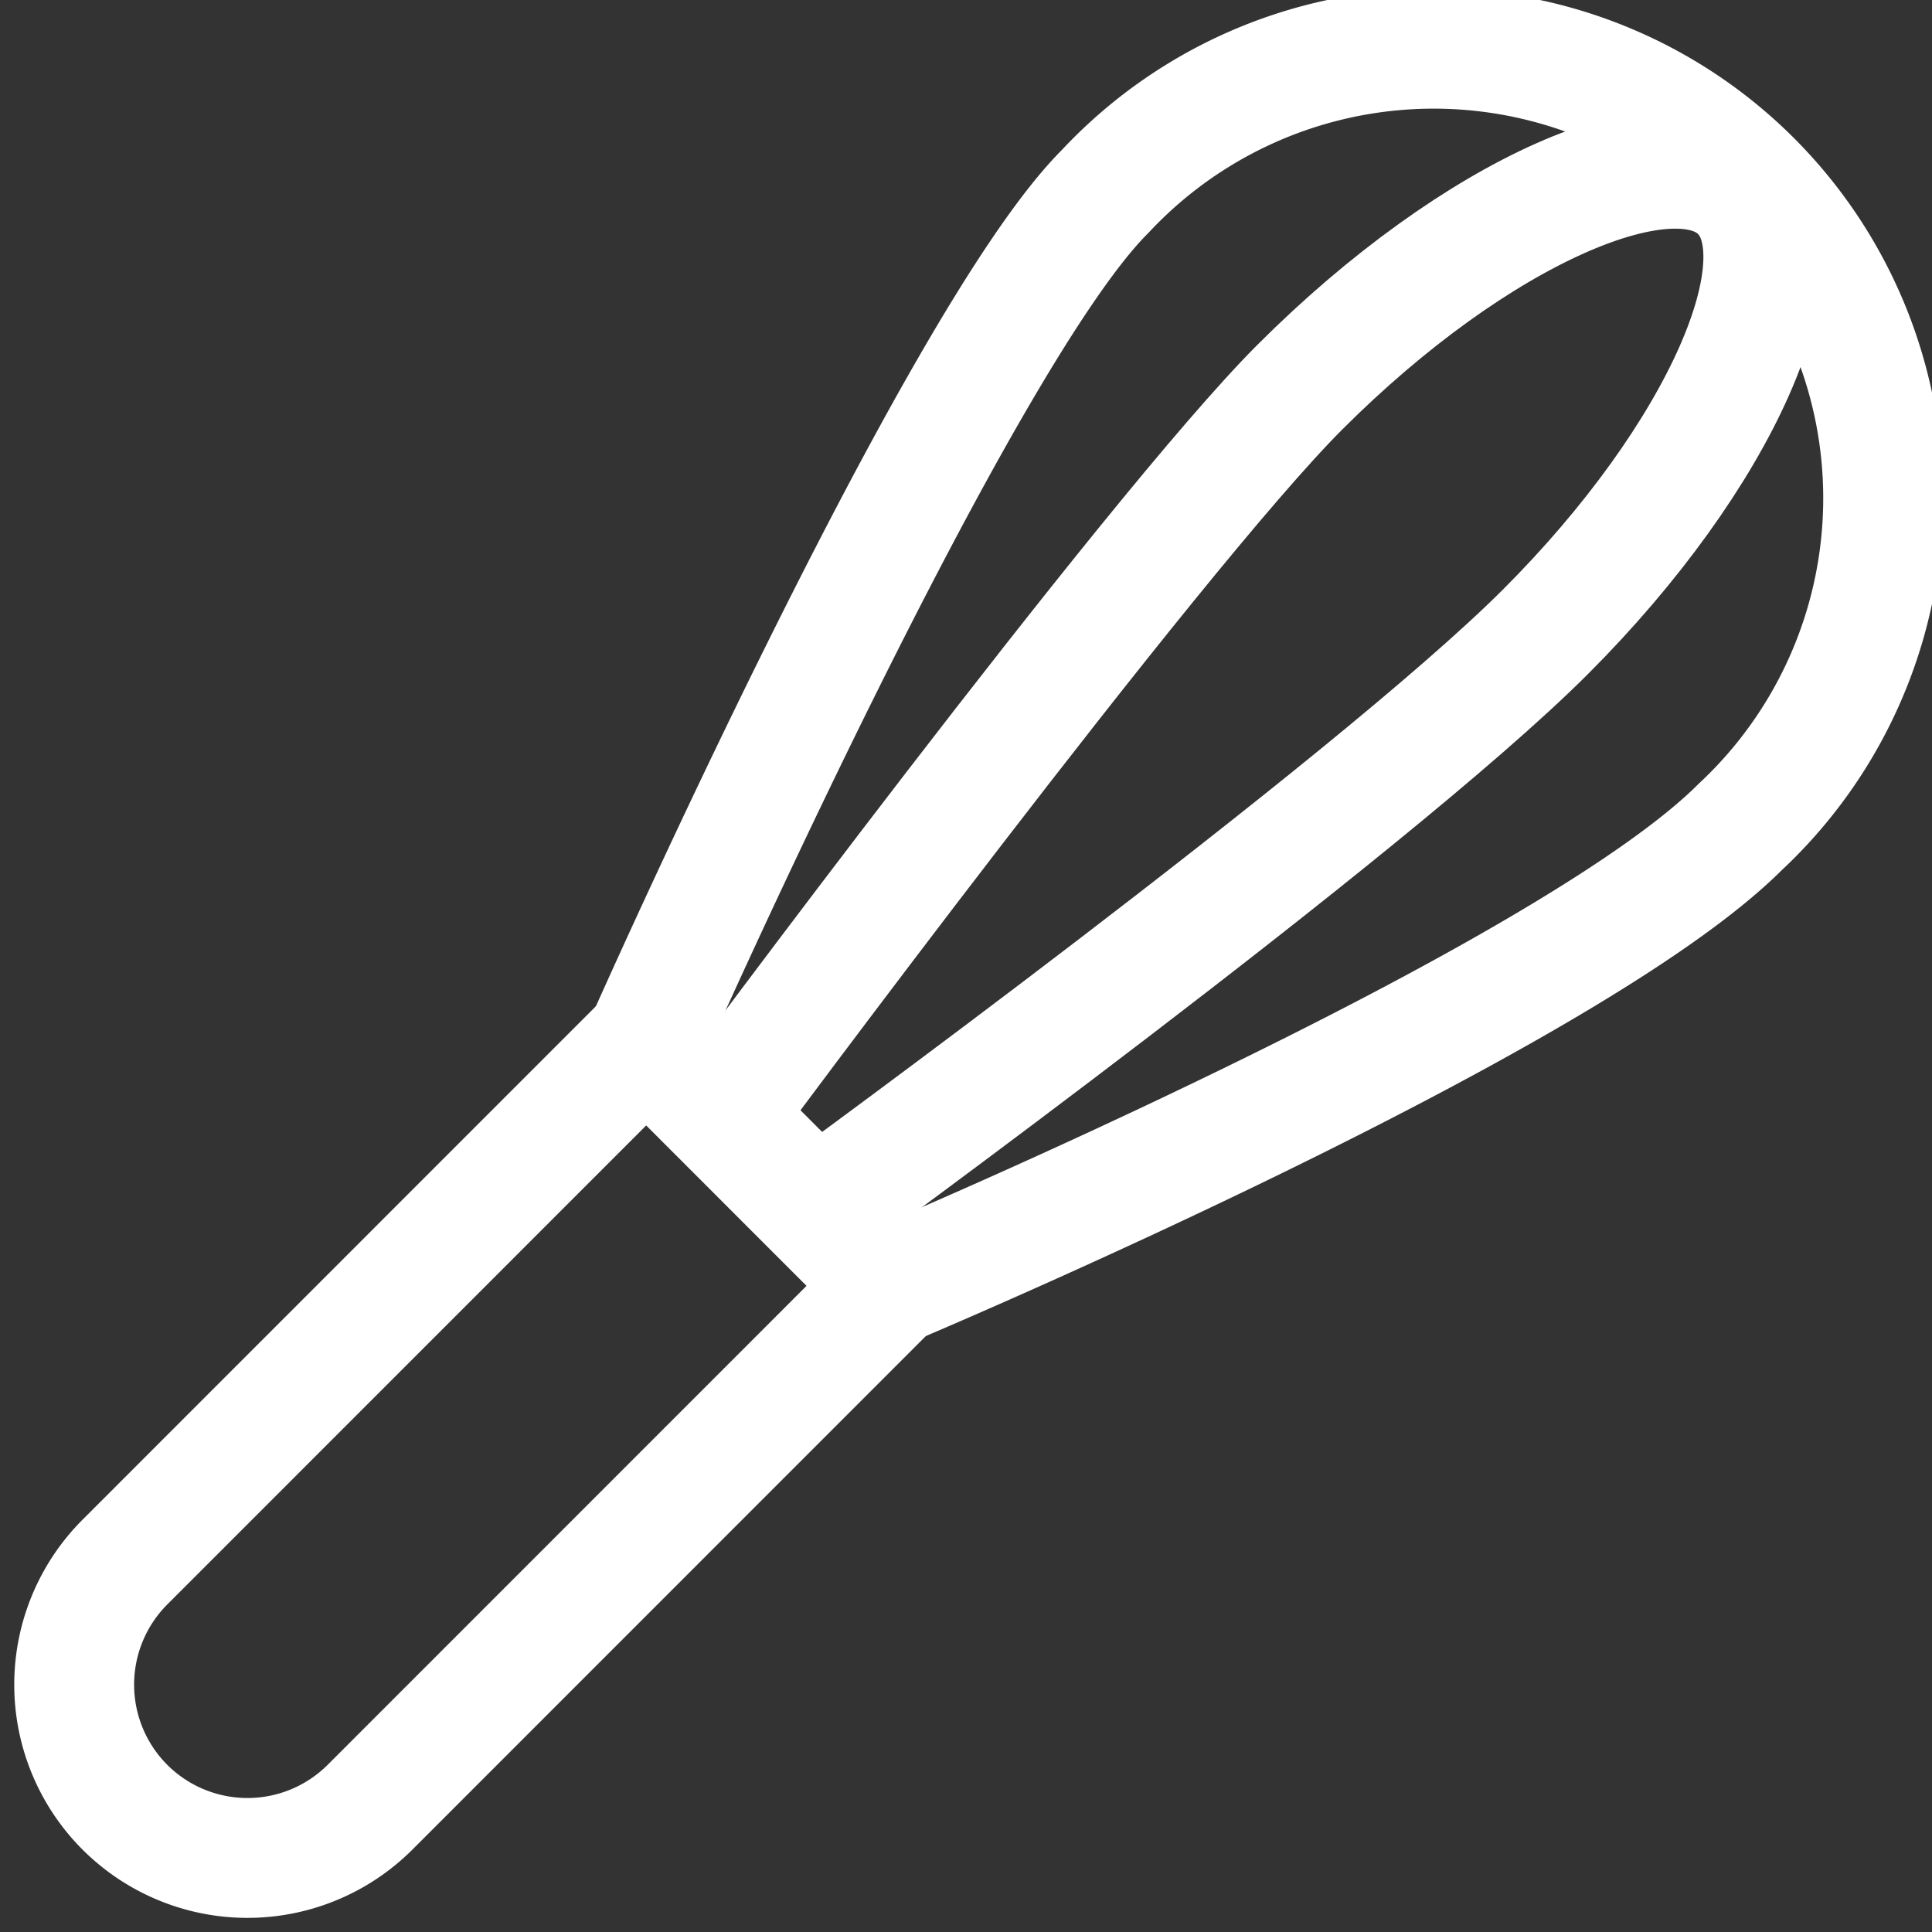
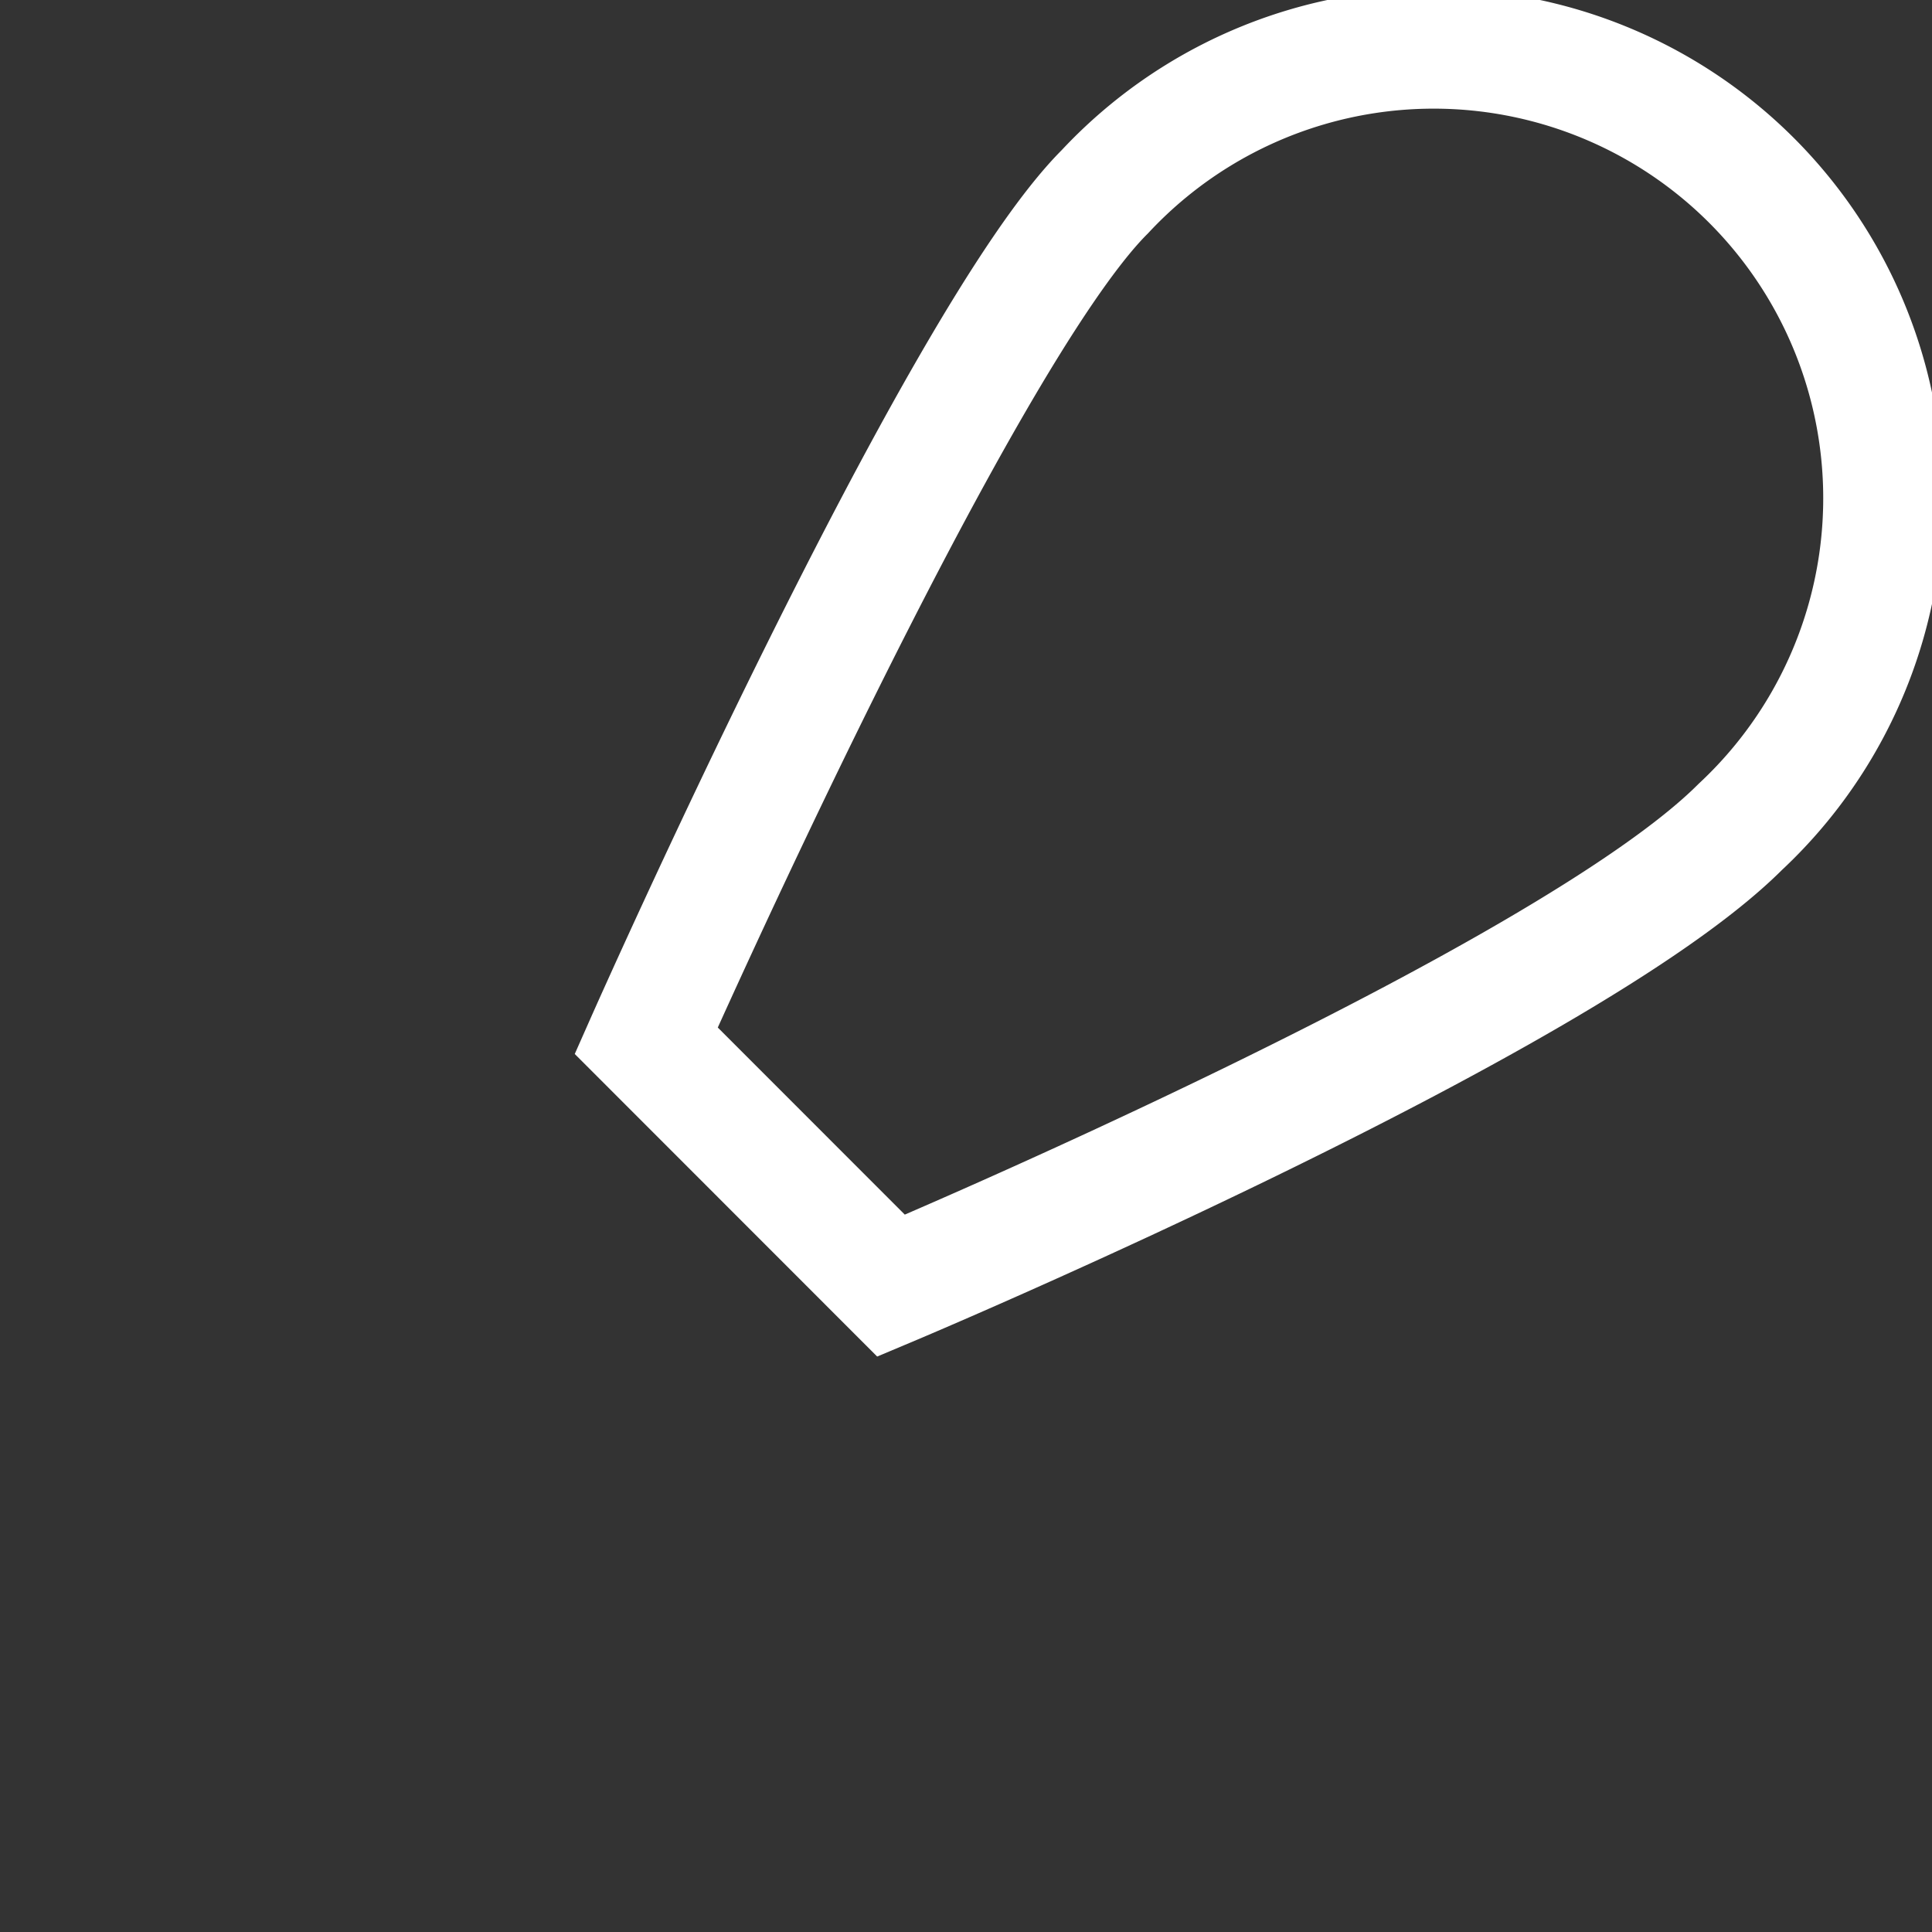
<svg xmlns="http://www.w3.org/2000/svg" width="16.118" height="16.118" viewBox="0 0 16.118 16.118">
  <rect x="0" y="0" width="16.118" height="16.118" fill="#333333" stroke="none" />
  <g id="whisk" transform="translate(-0.382 -0.5)">
-     <path id="Path_48523" data-name="Path 48523" d="M7.818,15.045,3.469,19.395a1.447,1.447,0,0,1-2.045,0h0a1.447,1.447,0,0,1,0-2.045L5.773,13" transform="translate(0 -3.818)" fill="none" stroke="#fff" stroke-miterlimit="10" stroke-width="1" />
    <path id="Path_48524" data-name="Path 48524" d="M8,9.182S10.591,3.333,11.826,2.1a3.75,3.75,0,1,1,5.3,5.3c-1.465,1.464-7.083,3.826-7.083,3.826Z" transform="translate(-2.227)" fill="none" stroke="#fff" stroke-linecap="square" stroke-miterlimit="10" stroke-width="1" />
-     <path id="Path_48525" data-name="Path 48525" d="M8.921,10.233s3.592-4.848,4.827-6.082c1.465-1.465,3.11-2.194,3.674-1.629s-.164,2.21-1.629,3.674-6.082,4.827-6.082,4.827" transform="translate(-2.52 -0.423)" fill="none" stroke="#fff" stroke-miterlimit="10" stroke-width="1" />
  </g>
</svg>